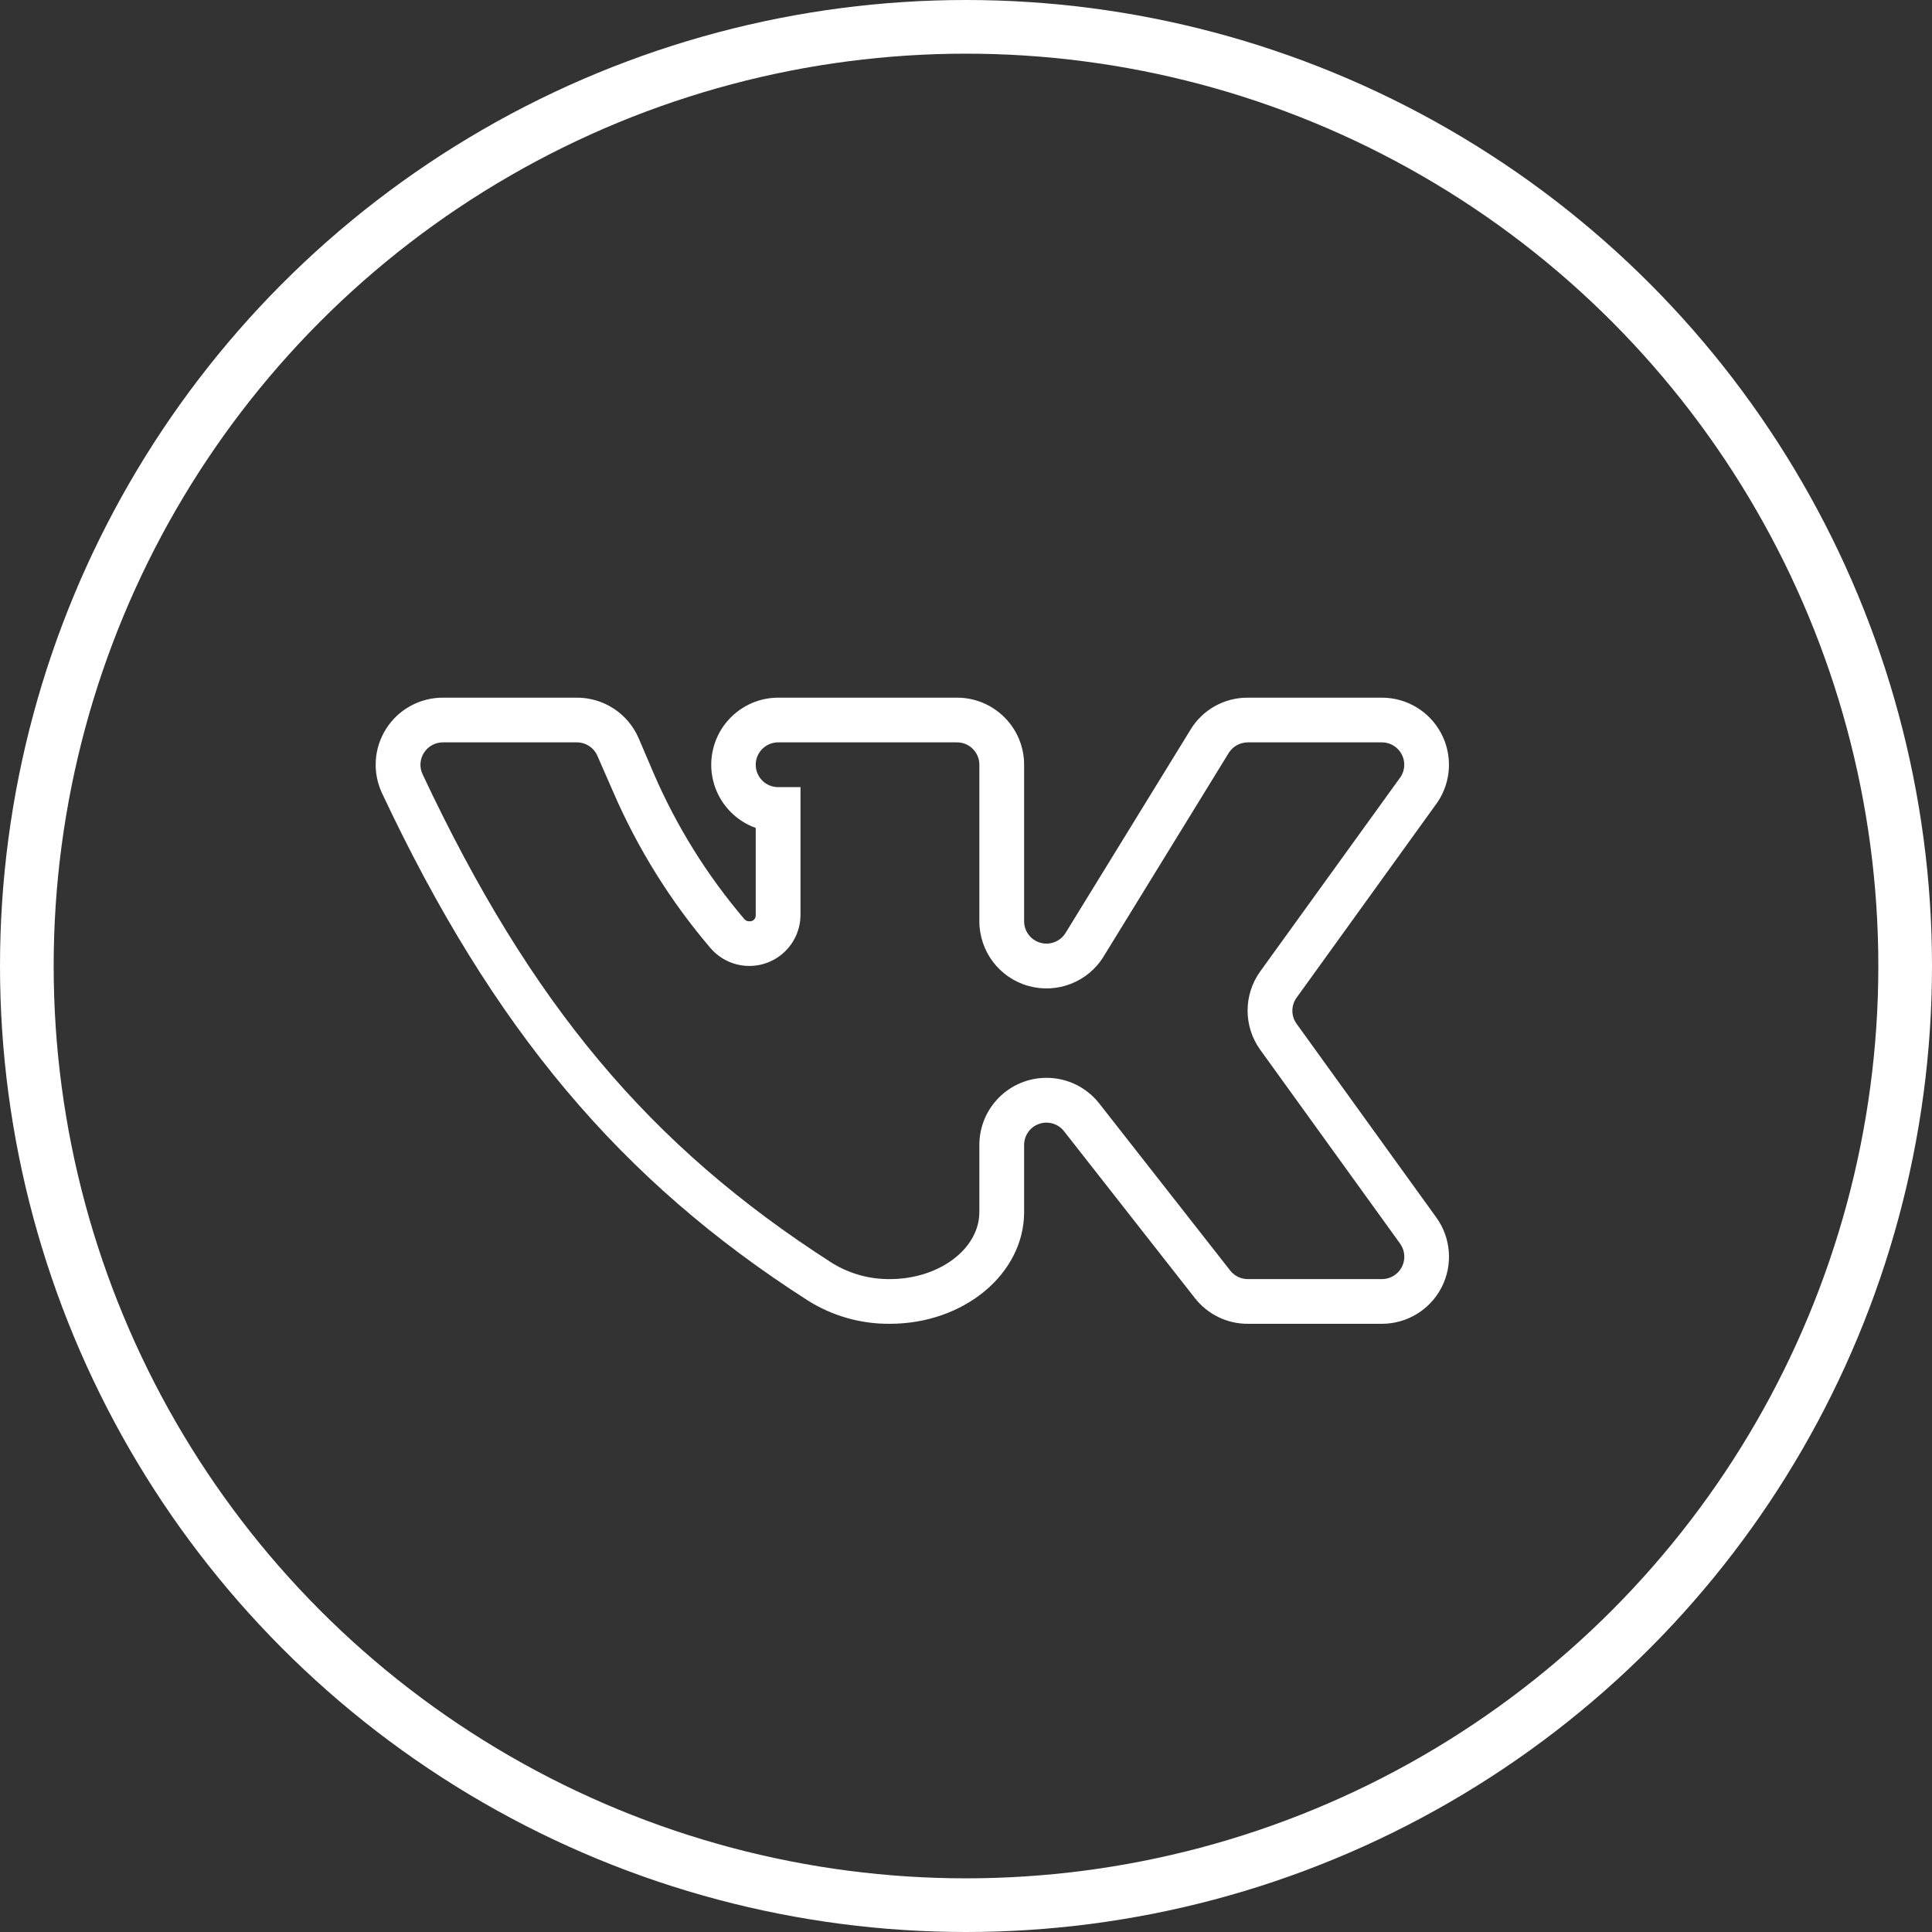
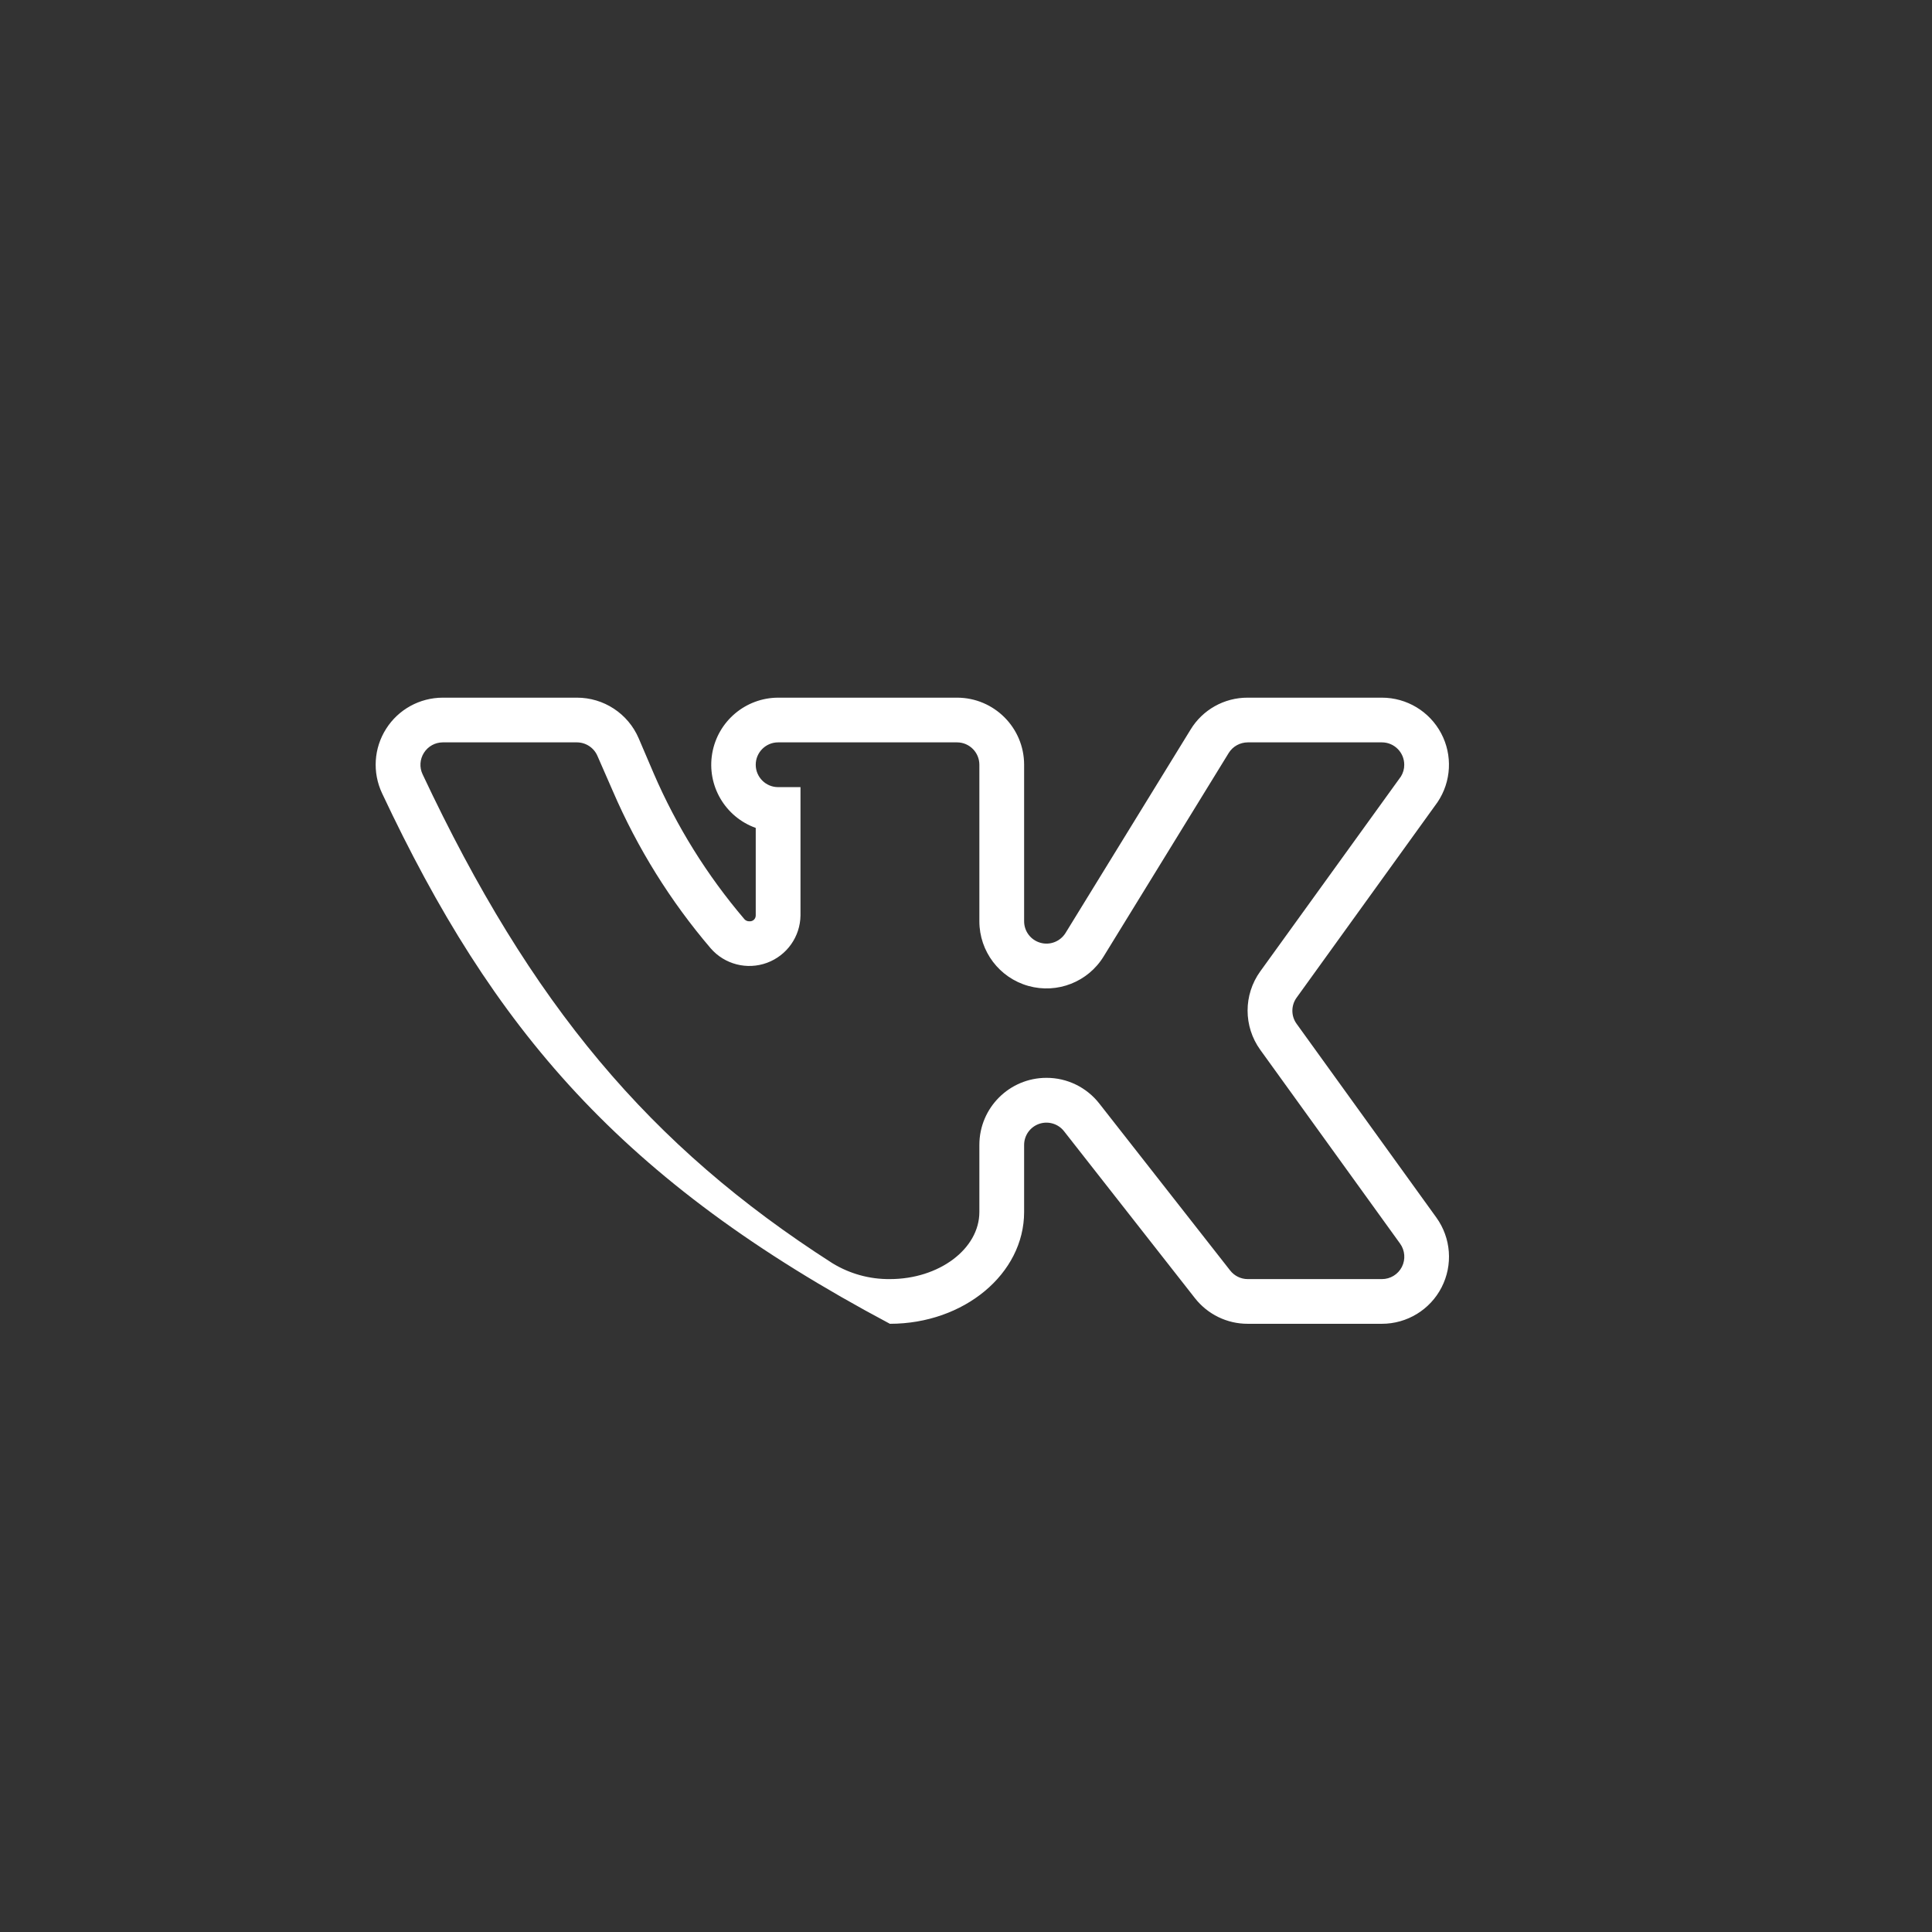
<svg xmlns="http://www.w3.org/2000/svg" width="36" height="36" viewBox="0 0 36 36" fill="none">
  <rect x="0" y="0" width="36" height="36" fill="#333333" stroke="none" />
-   <circle cx="18" cy="18" r="17.5" stroke="white" />
-   <path d="M25.75 24.667H23.25C22.865 24.668 22.502 24.491 22.265 24.188L19.827 21.079C19.718 20.939 19.532 20.884 19.364 20.941C19.196 20.999 19.083 21.156 19.083 21.334V22.584C19.083 23.735 17.963 24.667 16.582 24.667C16.043 24.672 15.513 24.522 15.056 24.235C11.556 21.995 9.181 19.167 7.119 14.781C6.937 14.394 6.965 13.941 7.195 13.58C7.424 13.219 7.821 13.001 8.249 13H10.749C11.249 12.999 11.702 13.296 11.9 13.755L12.181 14.412C12.606 15.397 13.177 16.314 13.874 17.131C13.897 17.155 13.929 17.168 13.963 17.167C13.993 17.17 14.024 17.16 14.047 17.139C14.07 17.118 14.082 17.088 14.082 17.058V15.427C13.511 15.223 13.168 14.637 13.271 14.039C13.374 13.44 13.892 13.002 14.499 13H17.833C18.523 13 19.083 13.56 19.083 14.25V17.167C19.083 17.353 19.206 17.516 19.386 17.567C19.564 17.618 19.755 17.544 19.854 17.386L22.182 13.599C22.407 13.225 22.813 12.998 23.25 13H25.75C26.212 13 26.636 13.255 26.853 13.663C27.07 14.071 27.044 14.565 26.786 14.948L24.161 18.589C24.055 18.735 24.055 18.933 24.161 19.078L26.765 22.688C27.039 23.069 27.076 23.571 26.862 23.988C26.648 24.405 26.218 24.667 25.75 24.667ZM19.499 20.084C19.884 20.083 20.247 20.26 20.484 20.563L22.921 23.672C23 23.774 23.121 23.834 23.25 23.834H25.75C25.907 23.834 26.05 23.747 26.122 23.607C26.193 23.467 26.18 23.299 26.088 23.172L23.484 19.563C23.168 19.126 23.168 18.536 23.484 18.099L26.104 14.469C26.145 14.403 26.167 14.327 26.166 14.25C26.166 14.02 25.98 13.833 25.75 13.833H23.25C23.105 13.834 22.971 13.908 22.895 14.031L20.567 17.818C20.276 18.297 19.701 18.523 19.161 18.371C18.622 18.22 18.249 17.727 18.249 17.167V14.25C18.249 14.02 18.063 13.833 17.833 13.833H14.499C14.269 13.833 14.082 14.02 14.082 14.25C14.082 14.48 14.269 14.667 14.499 14.667H14.916V17.058C14.911 17.453 14.663 17.804 14.291 17.941C13.92 18.077 13.503 17.97 13.244 17.672C12.493 16.793 11.879 15.806 11.421 14.745L11.134 14.089C11.069 13.934 10.917 13.833 10.749 13.833H8.249C8.107 13.834 7.975 13.907 7.899 14.028C7.823 14.148 7.813 14.299 7.874 14.427C9.89 18.714 12.103 21.355 15.509 23.537C15.832 23.735 16.204 23.838 16.582 23.834C17.499 23.834 18.249 23.271 18.249 22.584V21.334C18.249 20.643 18.809 20.084 19.499 20.084Z" fill="white" />
+   <path d="M25.75 24.667H23.25C22.865 24.668 22.502 24.491 22.265 24.188L19.827 21.079C19.718 20.939 19.532 20.884 19.364 20.941C19.196 20.999 19.083 21.156 19.083 21.334V22.584C19.083 23.735 17.963 24.667 16.582 24.667C11.556 21.995 9.181 19.167 7.119 14.781C6.937 14.394 6.965 13.941 7.195 13.58C7.424 13.219 7.821 13.001 8.249 13H10.749C11.249 12.999 11.702 13.296 11.9 13.755L12.181 14.412C12.606 15.397 13.177 16.314 13.874 17.131C13.897 17.155 13.929 17.168 13.963 17.167C13.993 17.17 14.024 17.16 14.047 17.139C14.07 17.118 14.082 17.088 14.082 17.058V15.427C13.511 15.223 13.168 14.637 13.271 14.039C13.374 13.44 13.892 13.002 14.499 13H17.833C18.523 13 19.083 13.56 19.083 14.25V17.167C19.083 17.353 19.206 17.516 19.386 17.567C19.564 17.618 19.755 17.544 19.854 17.386L22.182 13.599C22.407 13.225 22.813 12.998 23.25 13H25.75C26.212 13 26.636 13.255 26.853 13.663C27.07 14.071 27.044 14.565 26.786 14.948L24.161 18.589C24.055 18.735 24.055 18.933 24.161 19.078L26.765 22.688C27.039 23.069 27.076 23.571 26.862 23.988C26.648 24.405 26.218 24.667 25.75 24.667ZM19.499 20.084C19.884 20.083 20.247 20.26 20.484 20.563L22.921 23.672C23 23.774 23.121 23.834 23.25 23.834H25.75C25.907 23.834 26.05 23.747 26.122 23.607C26.193 23.467 26.18 23.299 26.088 23.172L23.484 19.563C23.168 19.126 23.168 18.536 23.484 18.099L26.104 14.469C26.145 14.403 26.167 14.327 26.166 14.25C26.166 14.02 25.98 13.833 25.75 13.833H23.25C23.105 13.834 22.971 13.908 22.895 14.031L20.567 17.818C20.276 18.297 19.701 18.523 19.161 18.371C18.622 18.22 18.249 17.727 18.249 17.167V14.25C18.249 14.02 18.063 13.833 17.833 13.833H14.499C14.269 13.833 14.082 14.02 14.082 14.25C14.082 14.48 14.269 14.667 14.499 14.667H14.916V17.058C14.911 17.453 14.663 17.804 14.291 17.941C13.92 18.077 13.503 17.97 13.244 17.672C12.493 16.793 11.879 15.806 11.421 14.745L11.134 14.089C11.069 13.934 10.917 13.833 10.749 13.833H8.249C8.107 13.834 7.975 13.907 7.899 14.028C7.823 14.148 7.813 14.299 7.874 14.427C9.89 18.714 12.103 21.355 15.509 23.537C15.832 23.735 16.204 23.838 16.582 23.834C17.499 23.834 18.249 23.271 18.249 22.584V21.334C18.249 20.643 18.809 20.084 19.499 20.084Z" fill="white" />
</svg>